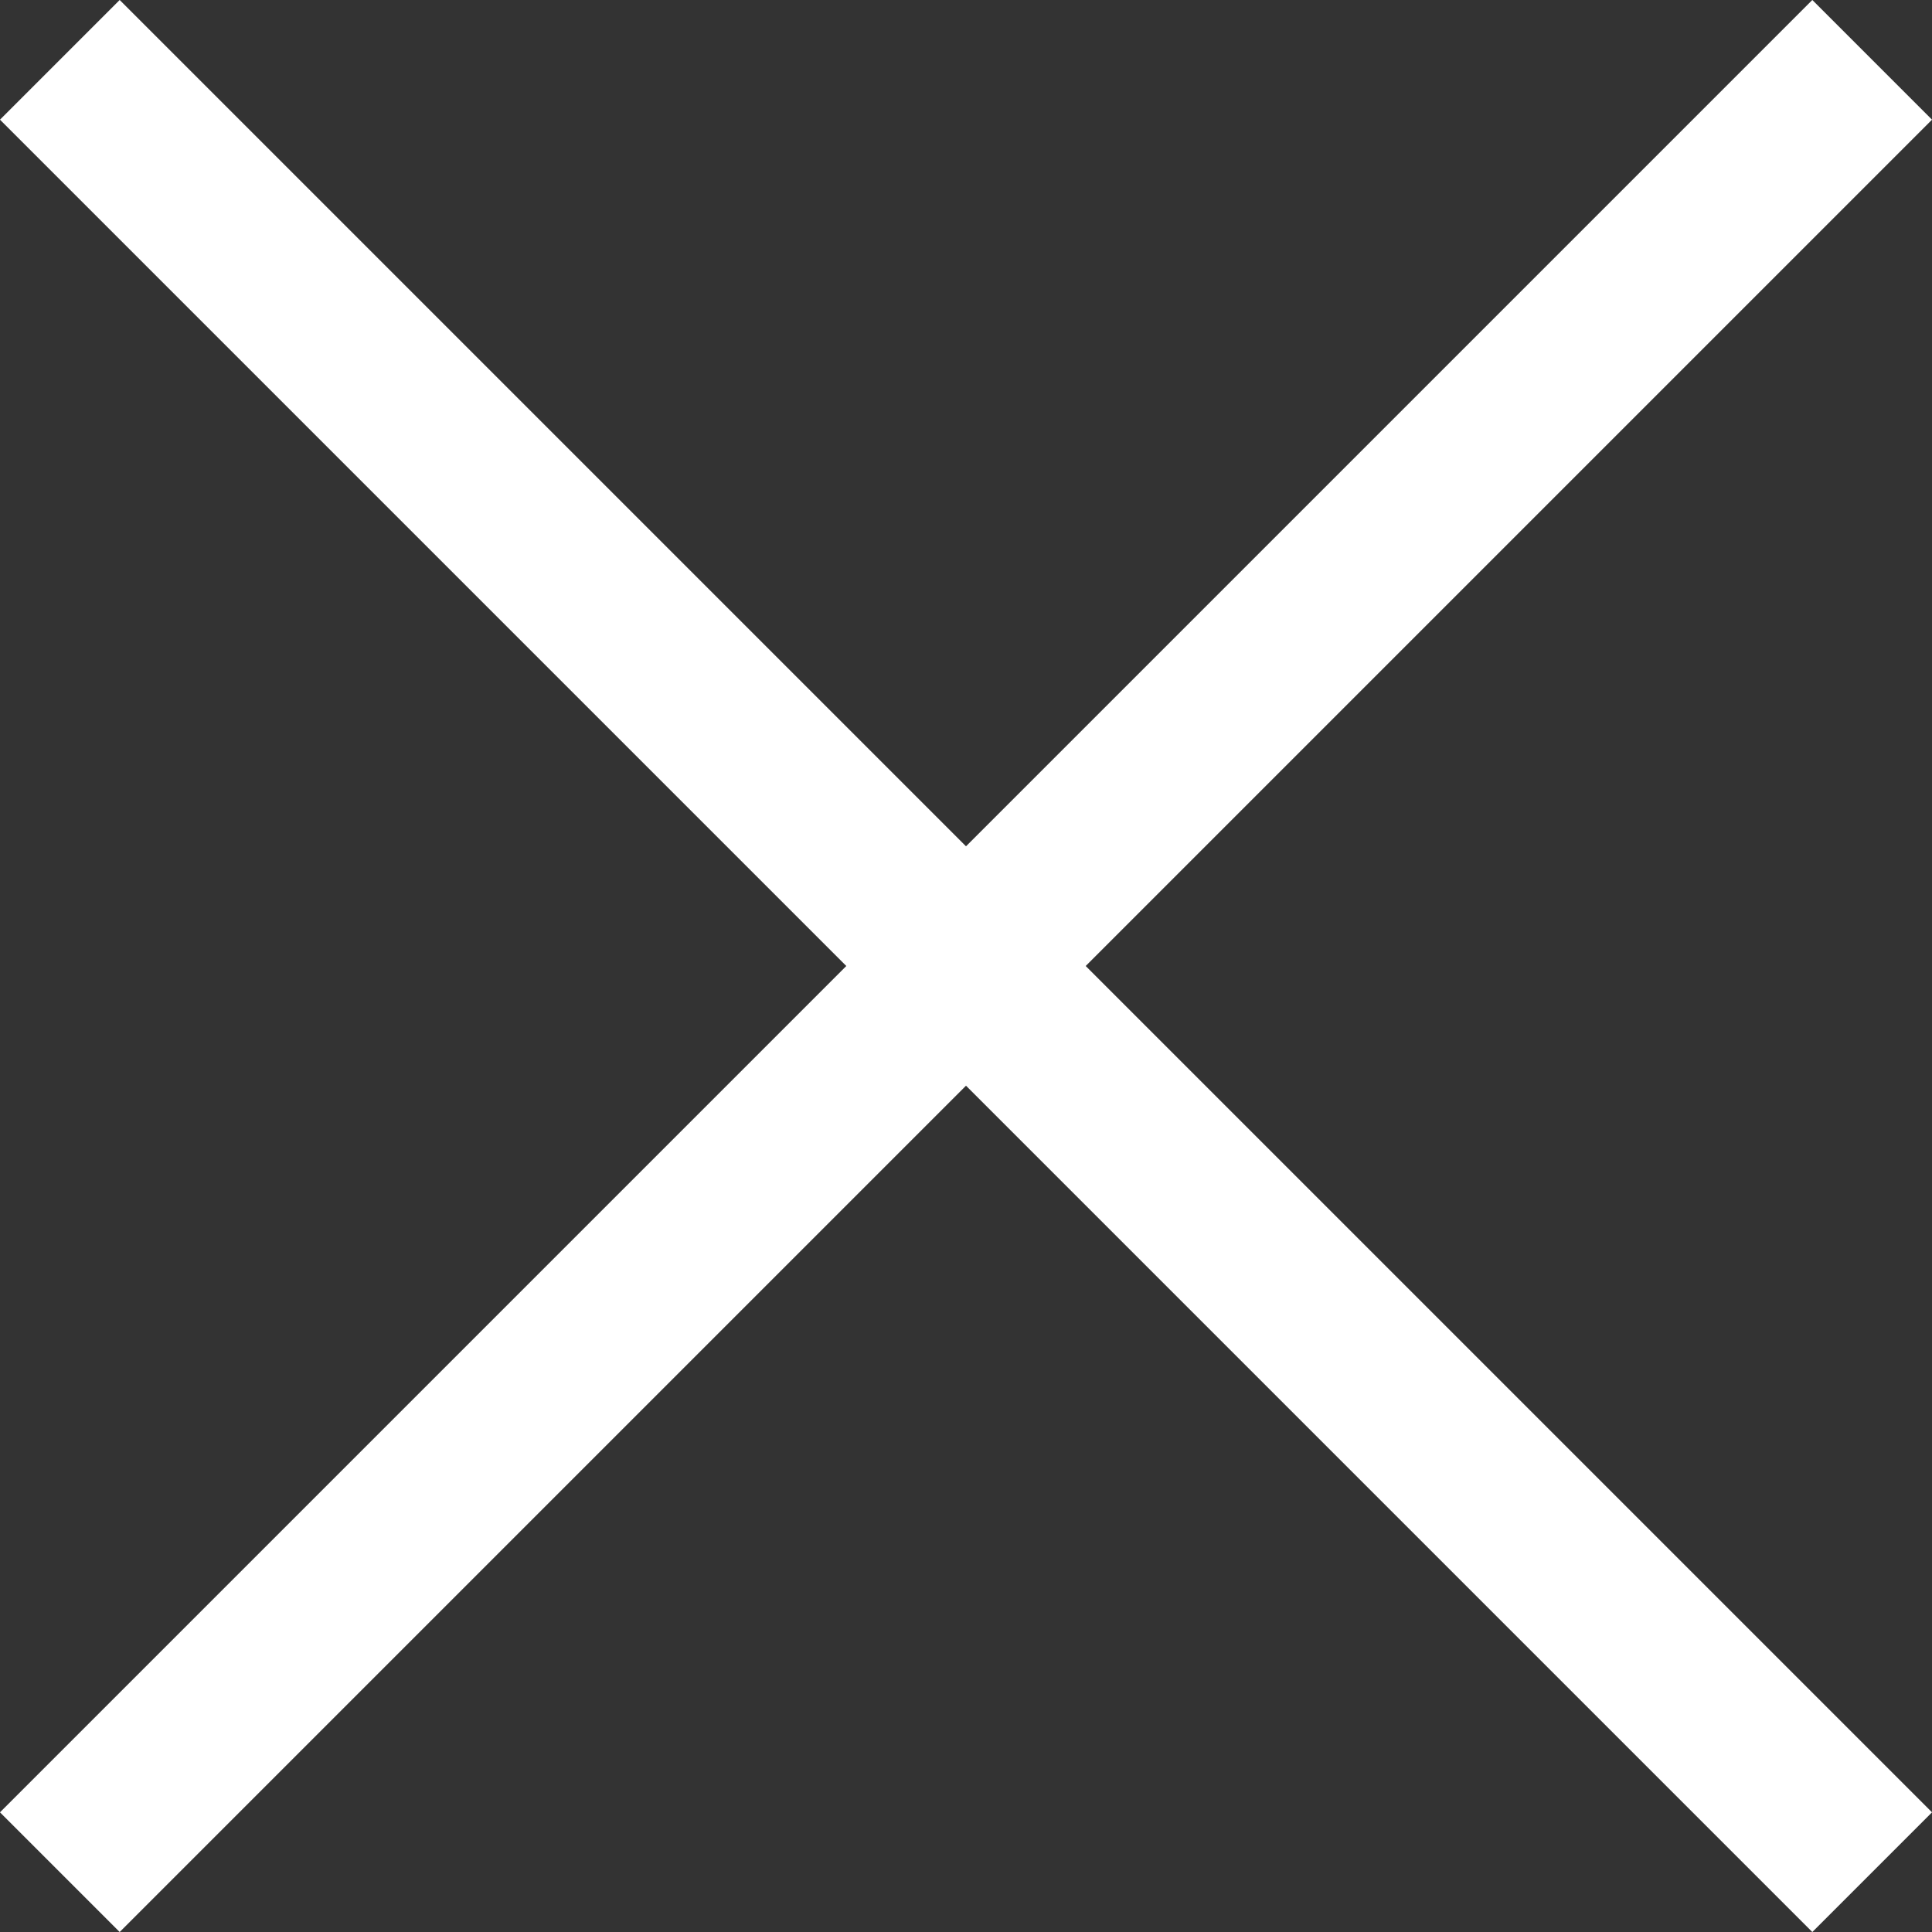
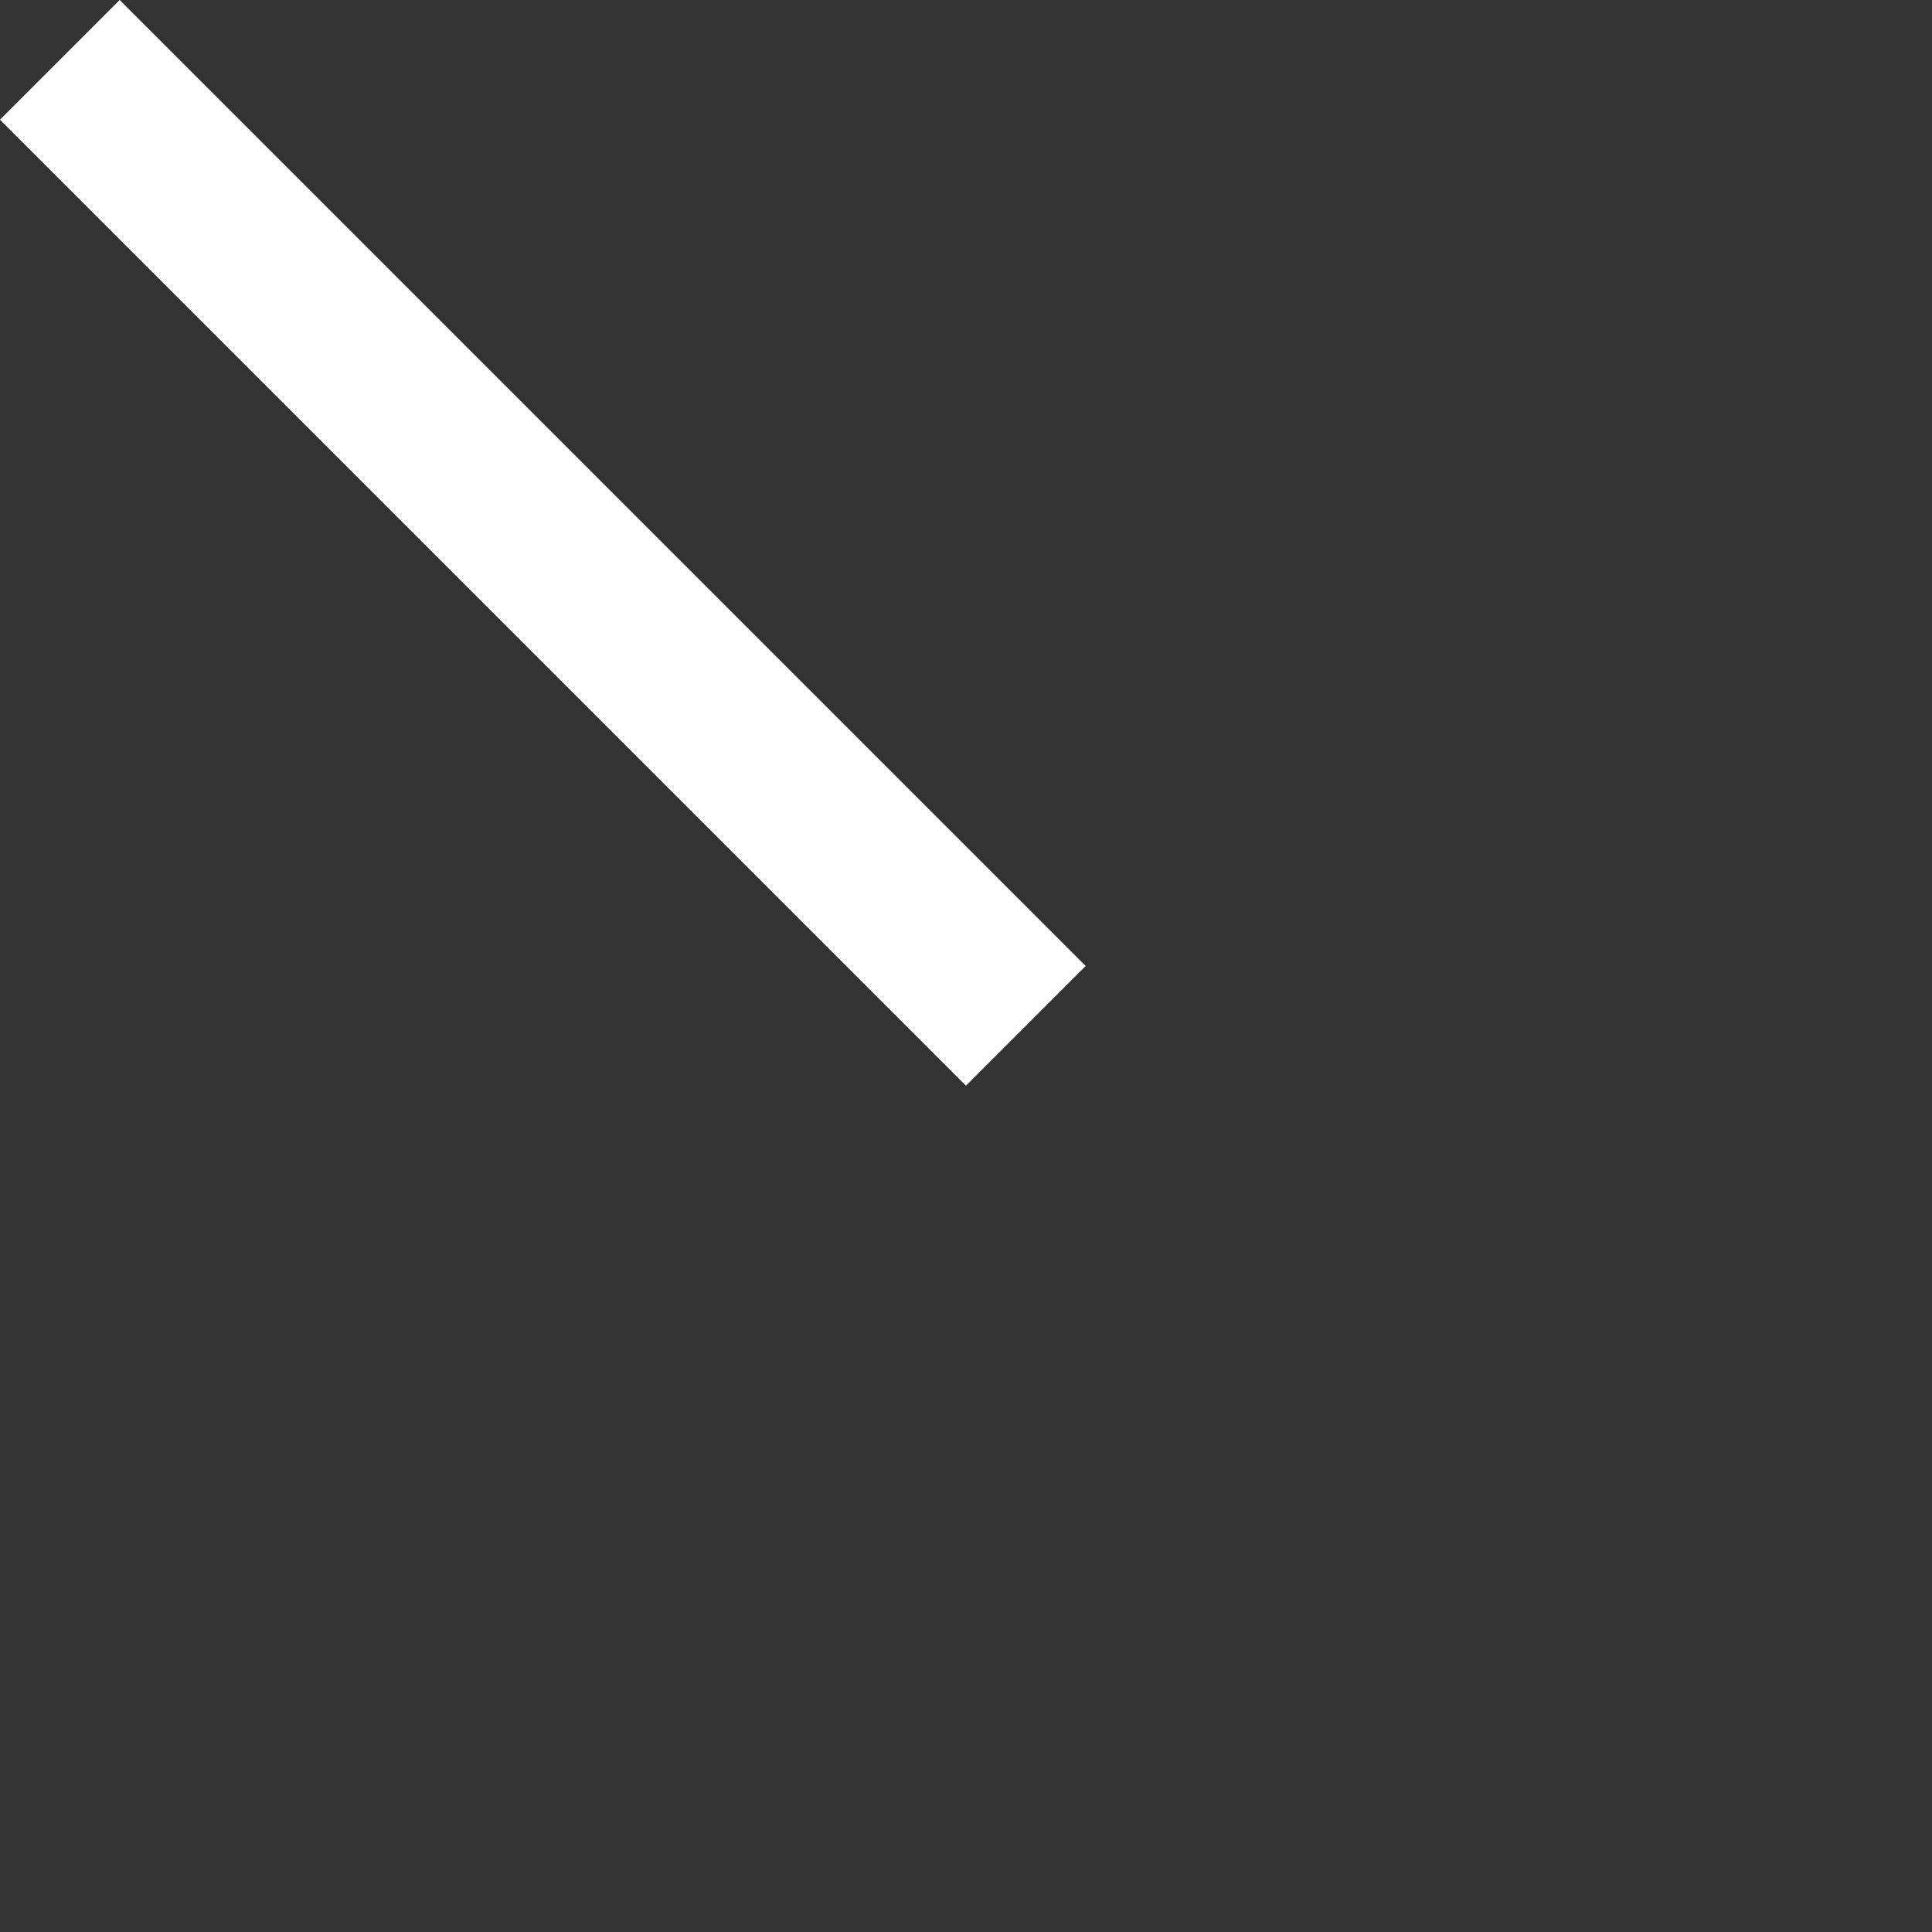
<svg xmlns="http://www.w3.org/2000/svg" width="11.414" height="11.414" viewBox="0 0 11.414 11.414">
  <rect x="0" y="0" width="11.414" height="11.414" fill="#333333" stroke="none" />
  <g id="Raggruppa_27" data-name="Raggruppa 27" transform="translate(-304.257 -538.293)">
    <g id="Raggruppa_4" data-name="Raggruppa 4" transform="translate(-905 -869.964)">
      <line id="Linea_1" data-name="Linea 1" x2="7.071" transform="translate(1209.964 1408.964) rotate(45)" fill="none" stroke="#fff" stroke-linecap="square" stroke-width="1" />
-       <line id="Linea_2" data-name="Linea 2" x2="7.071" transform="translate(1209.964 1418.964) rotate(-45)" fill="none" stroke="#fff" stroke-linecap="square" stroke-width="1" />
    </g>
    <g id="Raggruppa_19" data-name="Raggruppa 19" transform="translate(309.964 539)">
-       <line id="Linea_1-2" data-name="Linea 1" x2="7.071" transform="translate(5) rotate(135)" fill="none" stroke="#fff" stroke-linecap="square" stroke-width="1" />
-       <line id="Linea_2-2" data-name="Linea 2" x2="7.071" transform="translate(5 10) rotate(-135)" fill="none" stroke="#fff" stroke-linecap="square" stroke-width="1" />
-     </g>
+       </g>
  </g>
</svg>